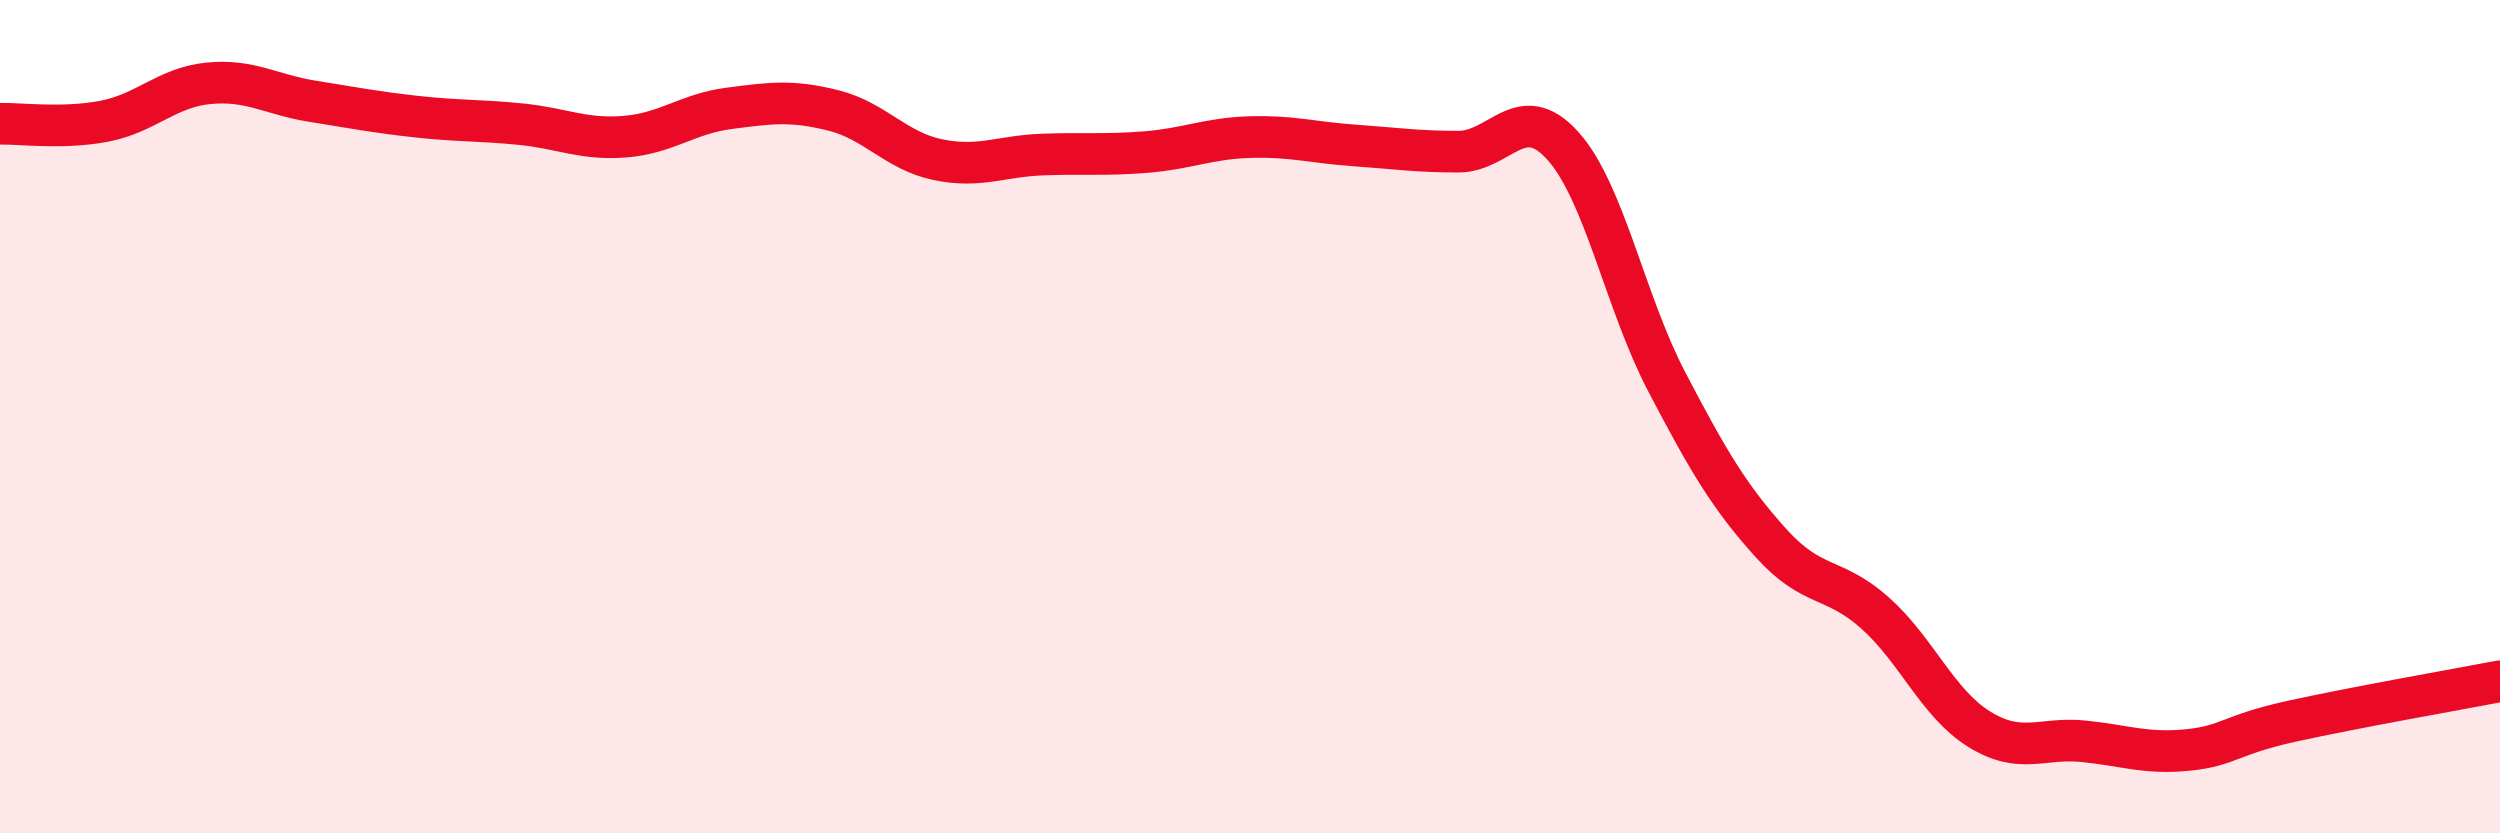
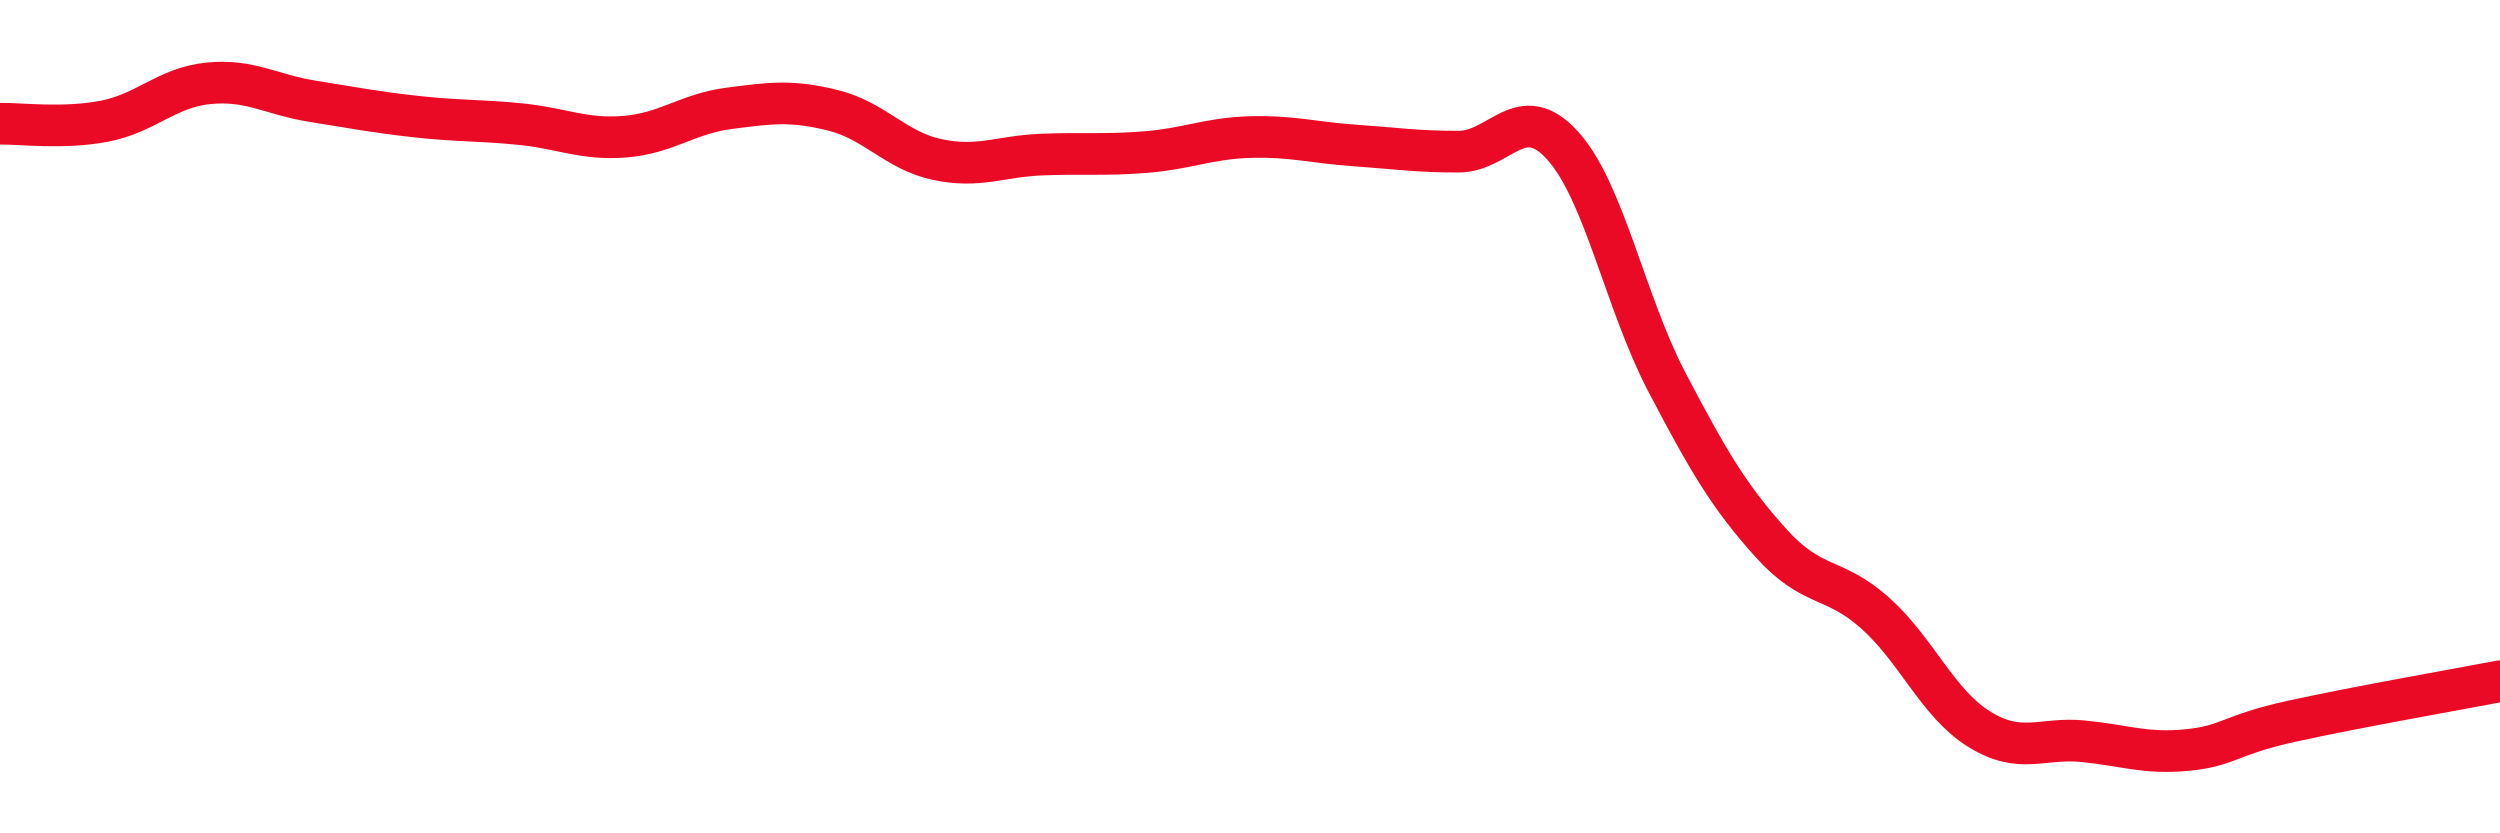
<svg xmlns="http://www.w3.org/2000/svg" width="60" height="20" viewBox="0 0 60 20">
-   <path d="M 0,2.97 C 0.5,2.96 1.5,3.1 2.5,2.91 C 3.5,2.72 4,2.1 5,2 C 6,1.9 6.5,2.27 7.5,2.43 C 8.5,2.59 9,2.69 10,2.8 C 11,2.91 11.5,2.88 12.5,2.98 C 13.5,3.08 14,3.36 15,3.28 C 16,3.2 16.5,2.73 17.5,2.6 C 18.5,2.47 19,2.4 20,2.65 C 21,2.9 21.5,3.62 22.5,3.83 C 23.5,4.04 24,3.75 25,3.71 C 26,3.67 26.5,3.73 27.5,3.65 C 28.5,3.57 29,3.32 30,3.29 C 31,3.26 31.5,3.42 32.5,3.49 C 33.5,3.56 34,3.64 35,3.64 C 36,3.64 36.5,2.39 37.5,3.49 C 38.5,4.59 39,7.25 40,9.16 C 41,11.07 41.5,11.92 42.5,13.03 C 43.5,14.14 44,13.82 45,14.71 C 46,15.6 46.5,16.88 47.5,17.5 C 48.5,18.12 49,17.69 50,17.79 C 51,17.89 51.5,18.1 52.5,18 C 53.5,17.9 53.5,17.64 55,17.31 C 56.5,16.98 59,16.54 60,16.35L60 20L0 20Z" fill="#EB0A25" opacity="0.1" stroke-linecap="round" stroke-linejoin="round" />
  <path d="M 0,2.97 C 0.5,2.96 1.5,3.1 2.5,2.91 C 3.5,2.72 4,2.1 5,2 C 6,1.9 6.5,2.27 7.5,2.43 C 8.5,2.59 9,2.69 10,2.8 C 11,2.91 11.5,2.88 12.5,2.98 C 13.5,3.08 14,3.36 15,3.28 C 16,3.2 16.5,2.73 17.5,2.6 C 18.5,2.47 19,2.4 20,2.65 C 21,2.9 21.5,3.62 22.5,3.83 C 23.5,4.04 24,3.75 25,3.71 C 26,3.67 26.5,3.73 27.5,3.65 C 28.5,3.57 29,3.32 30,3.29 C 31,3.26 31.5,3.42 32.5,3.49 C 33.5,3.56 34,3.64 35,3.64 C 36,3.64 36.5,2.39 37.5,3.49 C 38.5,4.59 39,7.25 40,9.16 C 41,11.07 41.5,11.92 42.5,13.03 C 43.5,14.14 44,13.82 45,14.71 C 46,15.6 46.5,16.88 47.5,17.5 C 48.5,18.12 49,17.69 50,17.79 C 51,17.89 51.5,18.1 52.5,18 C 53.5,17.9 53.5,17.64 55,17.31 C 56.5,16.98 59,16.54 60,16.35" stroke="#EB0A25" stroke-width="1" fill="none" stroke-linecap="round" stroke-linejoin="round" />
</svg>